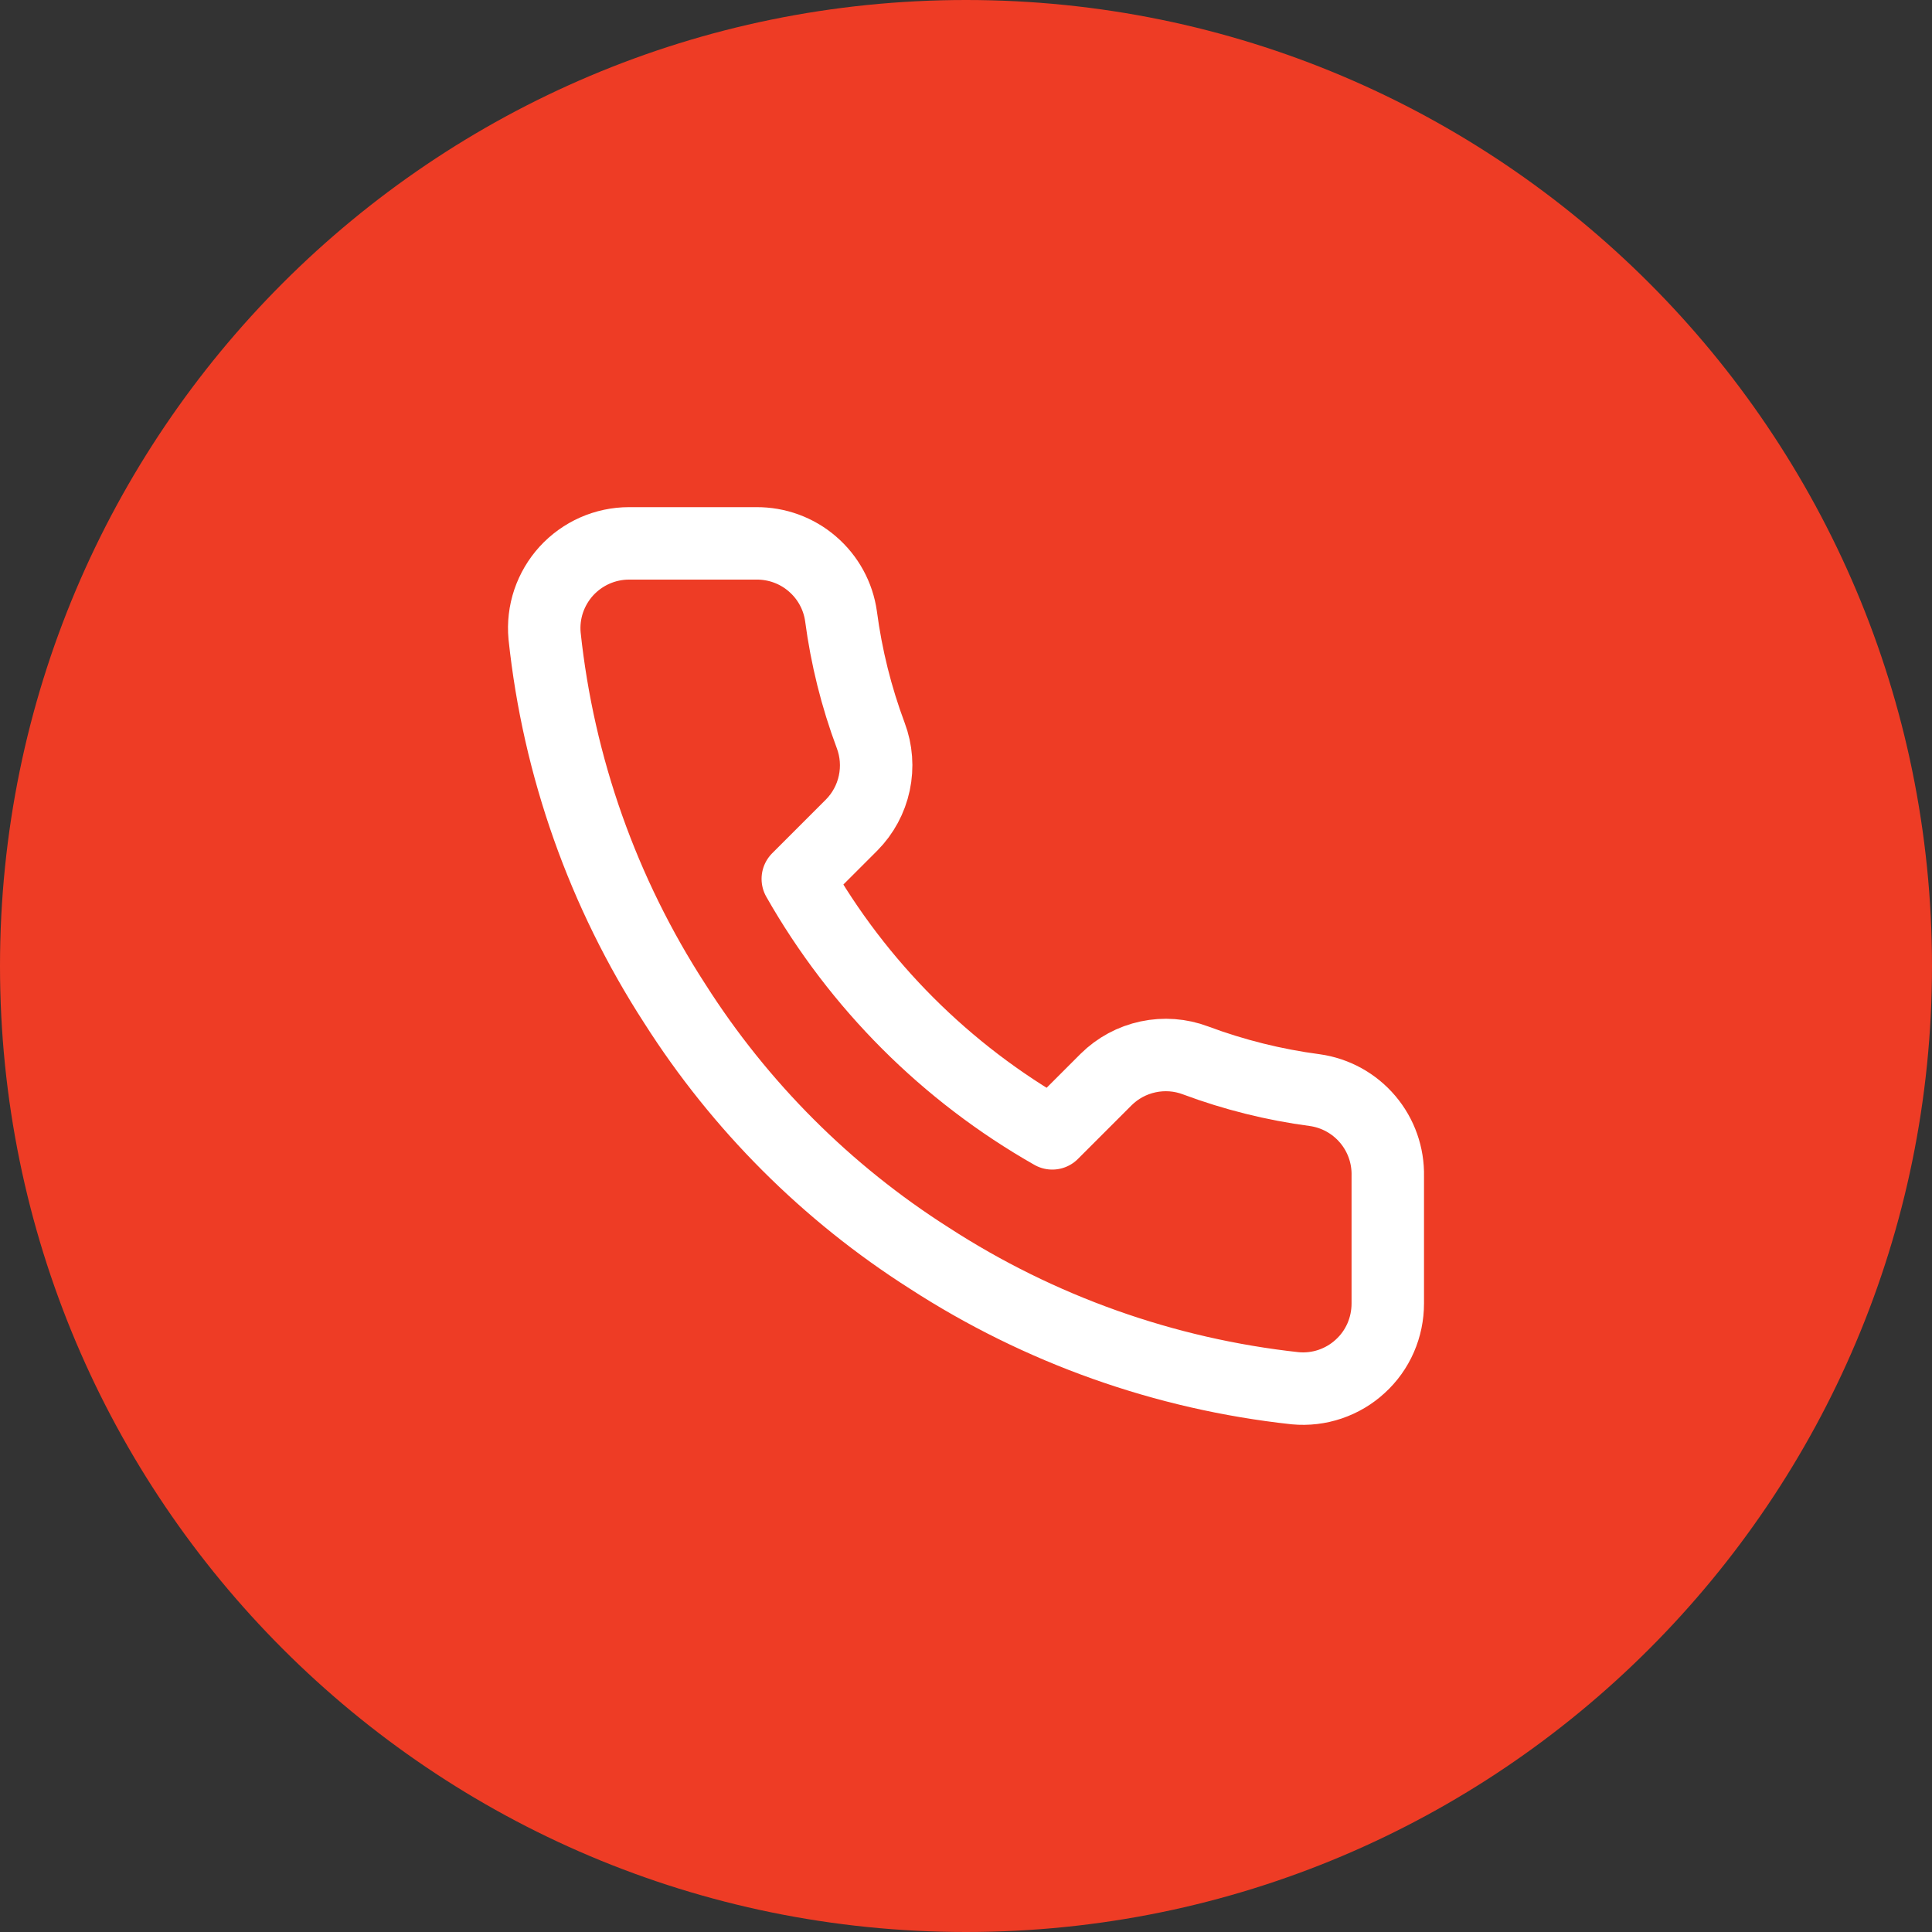
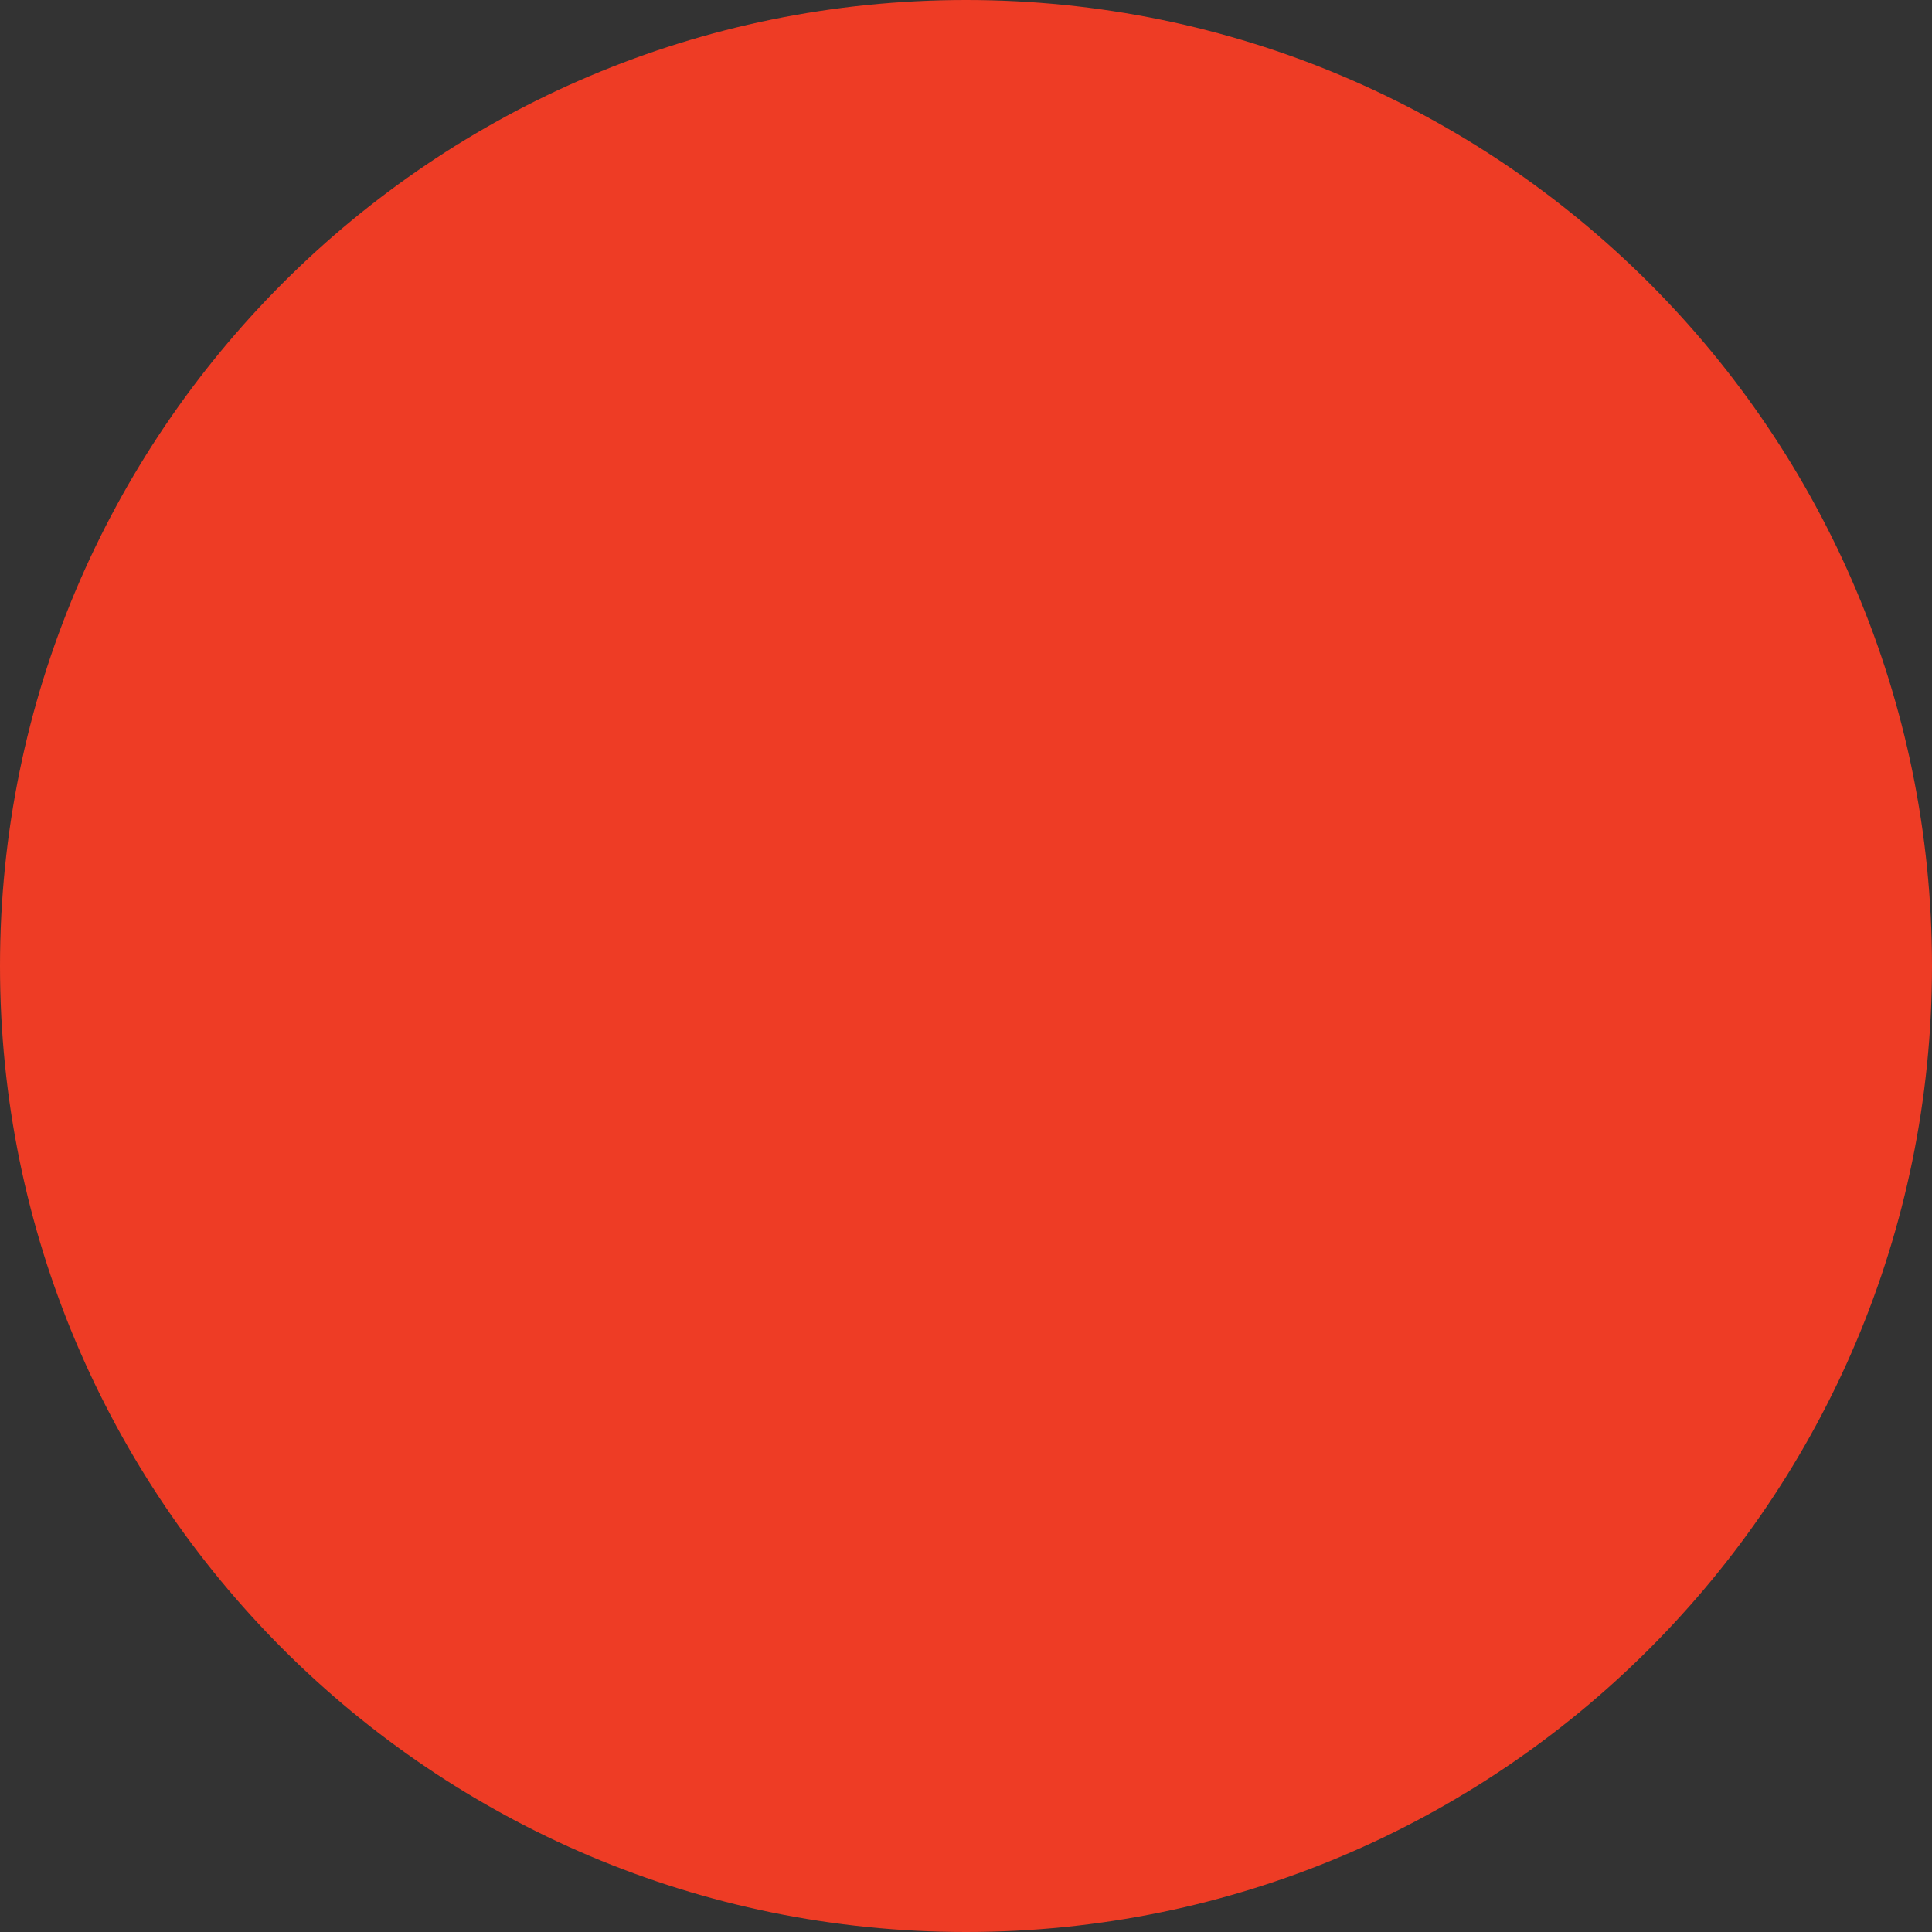
<svg xmlns="http://www.w3.org/2000/svg" width="32" height="32" viewBox="0 0 32 32" fill="none">
  <rect x="0" y="0" width="32" height="32" fill="#333333" stroke="none" />
  <g id="Group">
    <path id="Vector" d="M16 32C24.837 32 32 24.837 32 16C32 7.163 24.837 0 16 0C7.163 0 0 7.163 0 16C0 24.837 7.163 32 16 32Z" fill="#EE3C25" />
-     <path id="Vector_2" d="M22.986 19.482V21.589C22.986 21.785 22.946 21.979 22.868 22.158C22.79 22.337 22.675 22.498 22.53 22.63C22.386 22.763 22.216 22.863 22.031 22.926C21.845 22.989 21.649 23.012 21.454 22.994C19.292 22.759 17.216 22.021 15.391 20.838C13.694 19.759 12.255 18.32 11.176 16.622C9.989 14.79 9.25 12.703 9.02 10.532C9.002 10.337 9.025 10.142 9.087 9.957C9.15 9.772 9.25 9.602 9.381 9.458C9.513 9.314 9.673 9.199 9.851 9.12C10.03 9.041 10.223 9 10.418 9H12.525C12.866 8.997 13.197 9.117 13.455 9.34C13.714 9.562 13.883 9.871 13.93 10.208C14.019 10.883 14.184 11.545 14.422 12.182C14.517 12.434 14.537 12.707 14.481 12.97C14.425 13.233 14.295 13.474 14.106 13.665L13.214 14.557C14.214 16.316 15.67 17.772 17.429 18.772L18.321 17.88C18.512 17.691 18.753 17.561 19.016 17.505C19.279 17.449 19.552 17.469 19.803 17.564C20.441 17.802 21.103 17.967 21.777 18.056C22.119 18.104 22.43 18.276 22.653 18.539C22.876 18.802 22.994 19.137 22.986 19.482Z" stroke="white" stroke-width="1.2" stroke-linecap="round" stroke-linejoin="round" />
  </g>
</svg>